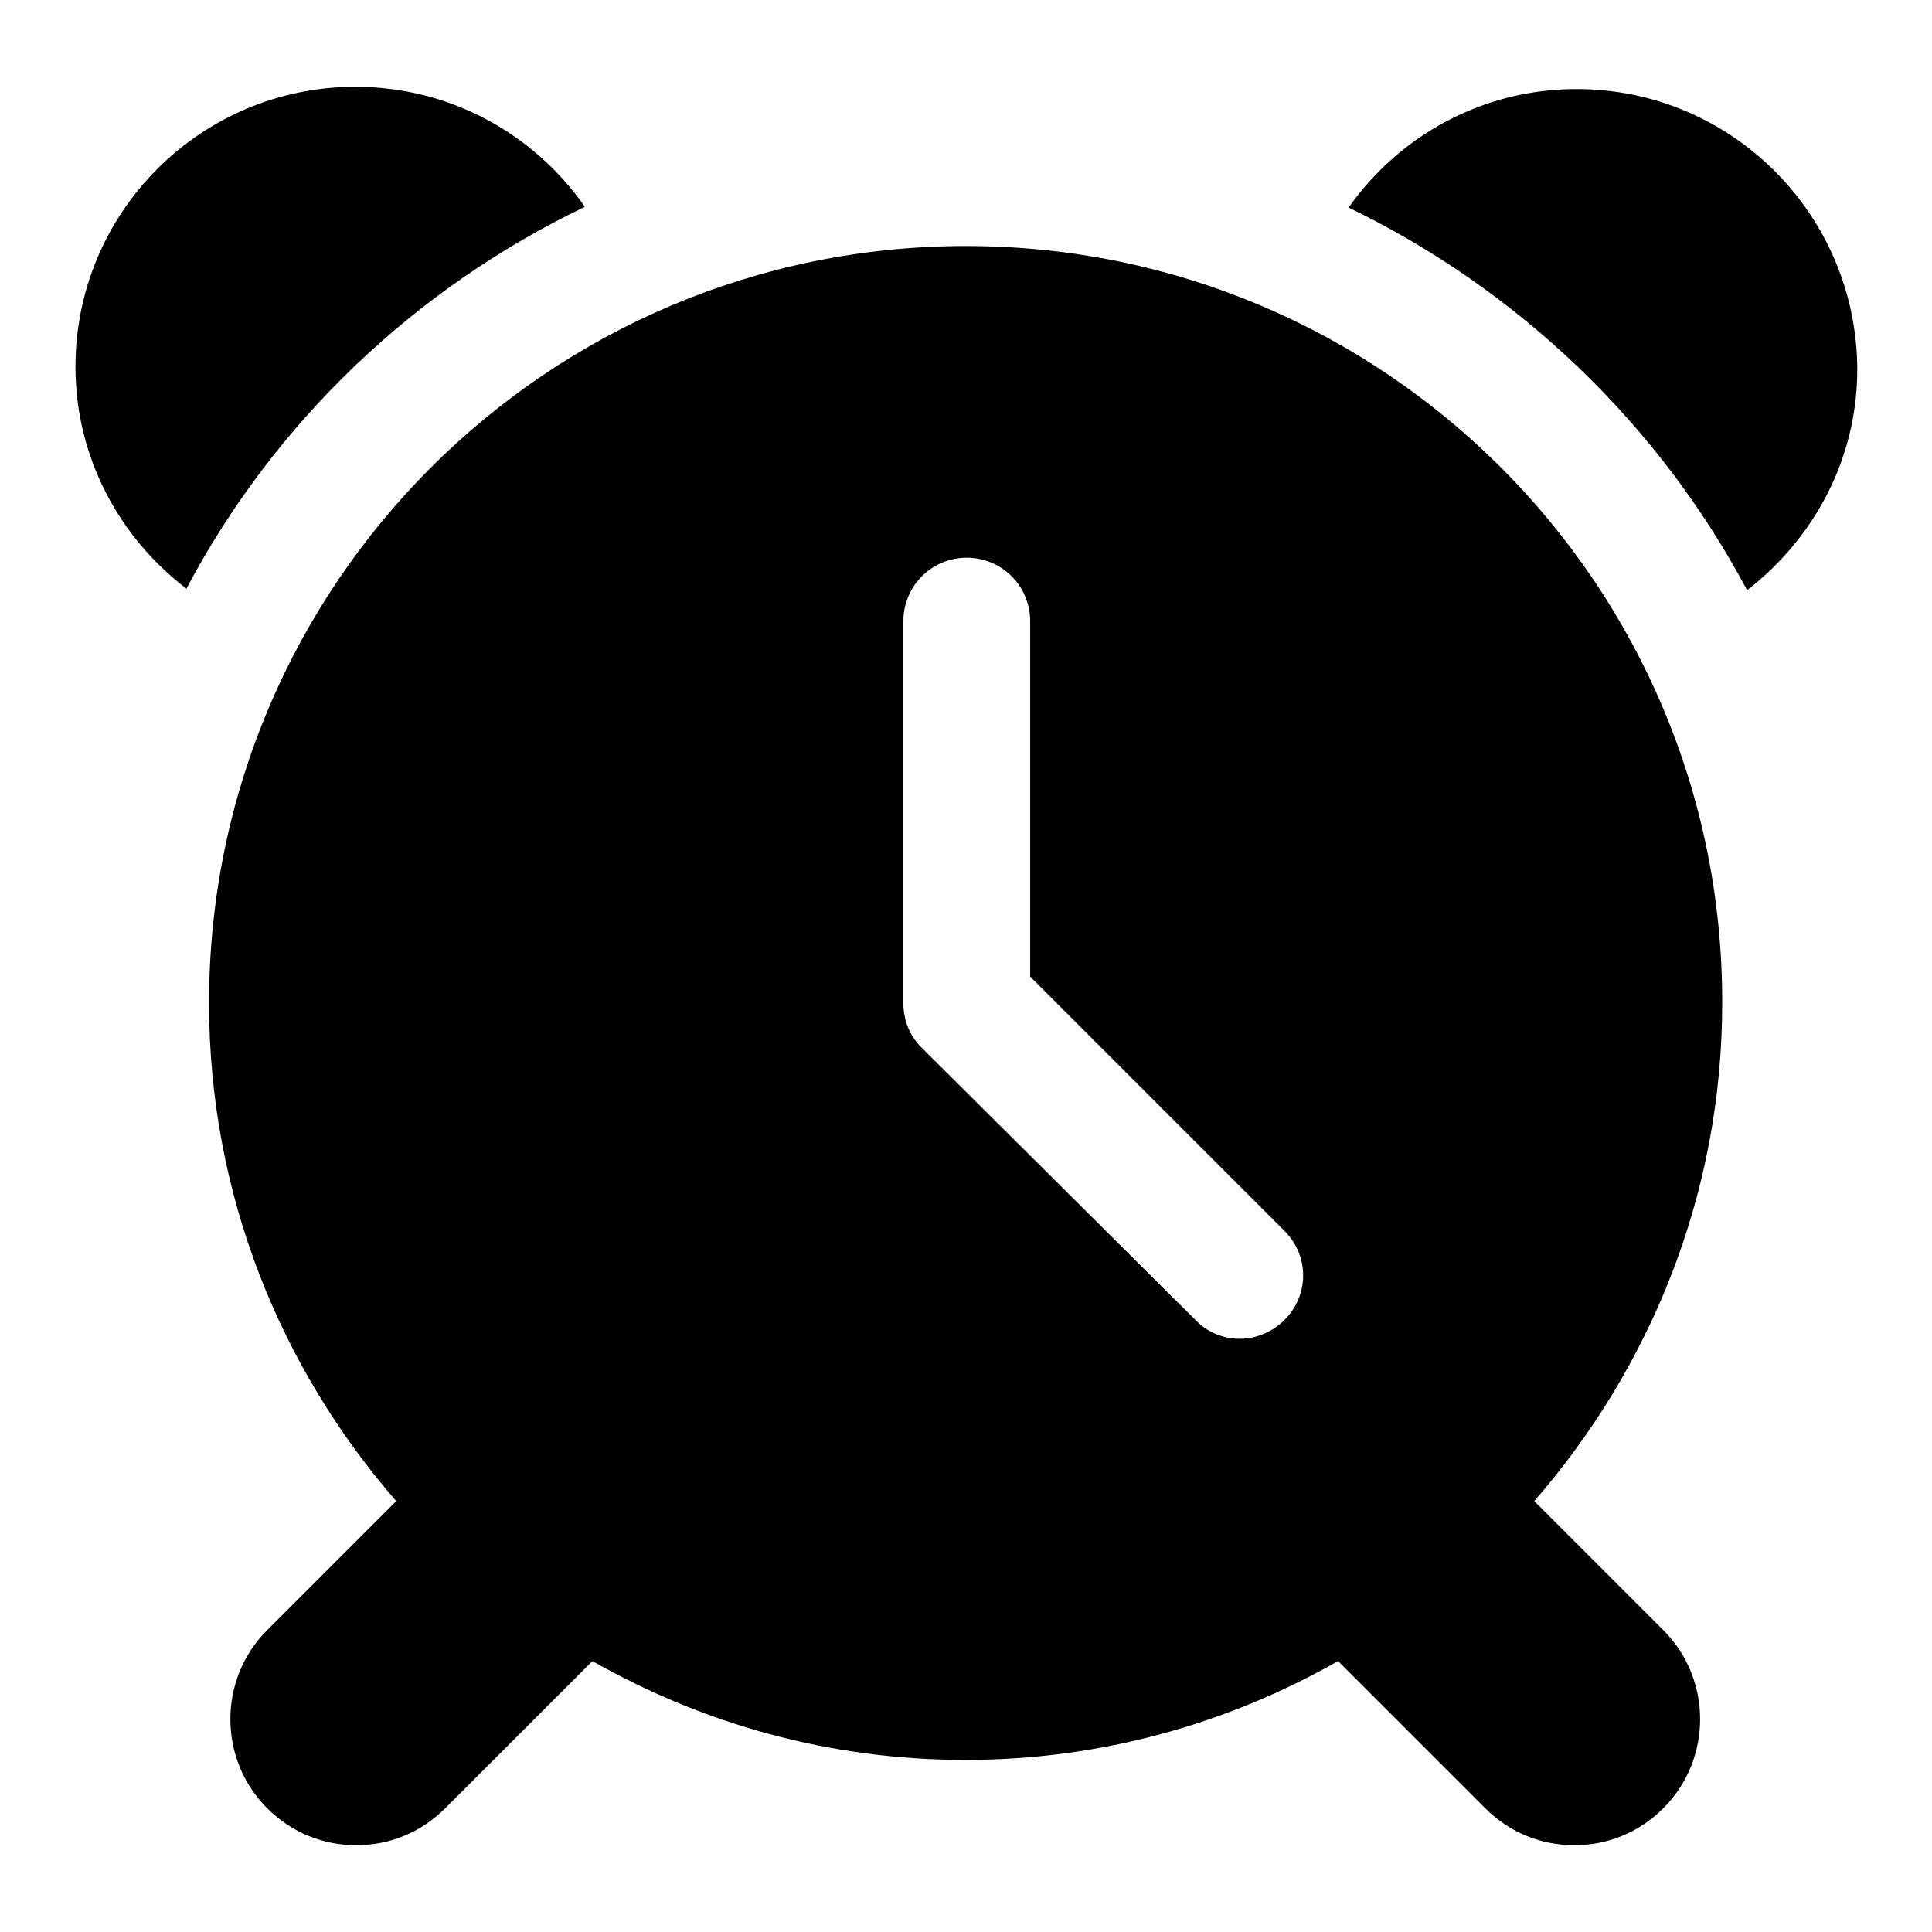
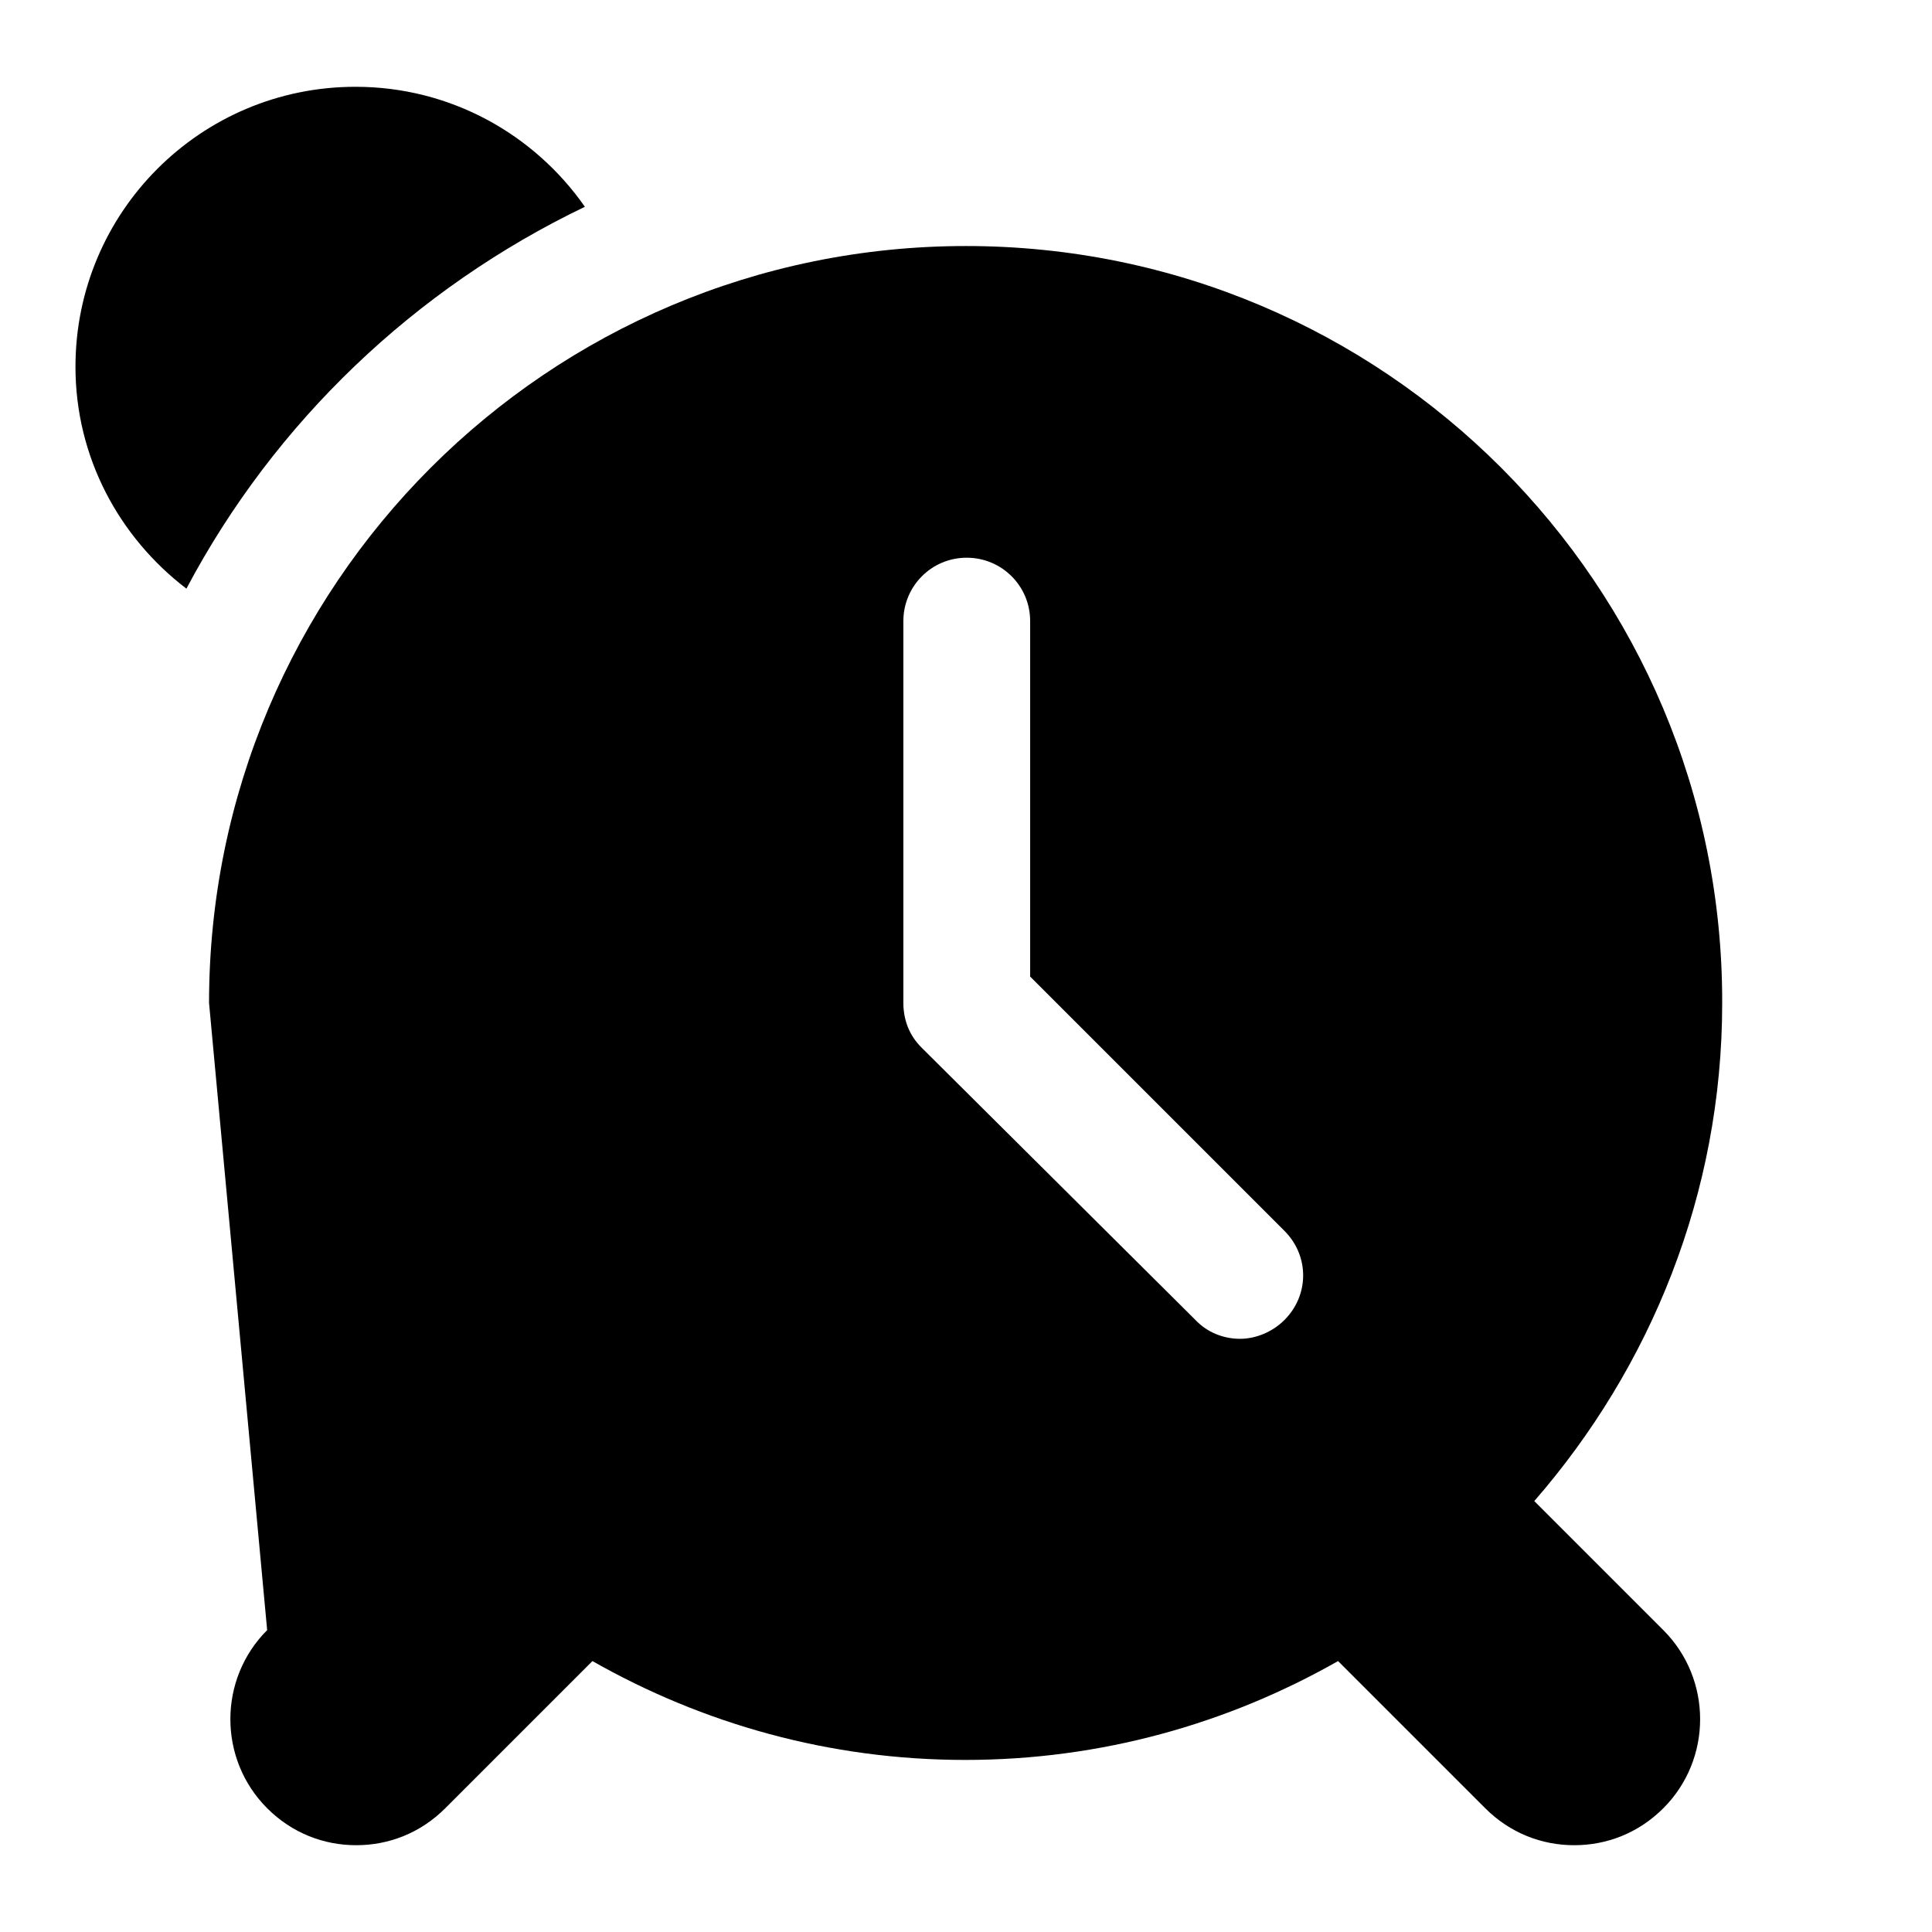
<svg xmlns="http://www.w3.org/2000/svg" version="1.1" x="0px" y="0px" viewBox="0 0 256 256" enable-background="new 0 0 256 256" xml:space="preserve">
  <g>
    <g>
-       <path fill="#000000" d="M208.9,11.8c-12.5,0-23.5,6.2-30.2,15.7c22.5,10.9,41.1,28.7,52.8,50.7c8.8-6.8,14.6-17.3,14.6-29.3C246,28.4,229.4,11.8,208.9,11.8z" />
      <path fill="#000000" d="M77.5,27.4c-6.7-9.6-17.8-15.9-30.4-15.9C26.6,11.5,10,28.1,10,48.6c0,12,5.8,22.6,14.7,29.4C36.4,55.9,55,38.2,77.5,27.4z" />
-       <path fill="#000000" d="M128,32.6c-55.4,0-100.3,44.9-100.3,100.3c0,25.3,9.4,48.3,24.8,66L35.4,216c-6.5,6.5-6.5,17.1,0,23.6c3.3,3.3,7.5,4.9,11.8,4.9s8.5-1.6,11.8-4.9l19.5-19.5c14.6,8.3,31.4,13.1,49.4,13.1c18,0,34.8-4.8,49.4-13.1l19.5,19.5c3.3,3.3,7.5,4.9,11.8,4.9c4.3,0,8.5-1.6,11.8-4.9c6.5-6.5,6.5-17.1,0-23.6l-17.1-17.1c15.4-17.7,24.9-40.7,24.9-66C228.3,77.5,183.4,32.6,128,32.6z M122.1,138.8c-0.8-0.8-1.4-1.7-1.8-2.7c-0.4-1-0.6-2.1-0.6-3.2V82.3c0-4.6,3.7-8.4,8.4-8.4c4.6,0,8.4,3.7,8.4,8.4v47.1l33.7,33.7c3.3,3.3,3.3,8.5,0,11.8c-1.6,1.6-3.8,2.5-5.9,2.5c-2.1,0-4.3-0.8-5.9-2.5L122.1,138.8z" />
+       <path fill="#000000" d="M128,32.6c-55.4,0-100.3,44.9-100.3,100.3L35.4,216c-6.5,6.5-6.5,17.1,0,23.6c3.3,3.3,7.5,4.9,11.8,4.9s8.5-1.6,11.8-4.9l19.5-19.5c14.6,8.3,31.4,13.1,49.4,13.1c18,0,34.8-4.8,49.4-13.1l19.5,19.5c3.3,3.3,7.5,4.9,11.8,4.9c4.3,0,8.5-1.6,11.8-4.9c6.5-6.5,6.5-17.1,0-23.6l-17.1-17.1c15.4-17.7,24.9-40.7,24.9-66C228.3,77.5,183.4,32.6,128,32.6z M122.1,138.8c-0.8-0.8-1.4-1.7-1.8-2.7c-0.4-1-0.6-2.1-0.6-3.2V82.3c0-4.6,3.7-8.4,8.4-8.4c4.6,0,8.4,3.7,8.4,8.4v47.1l33.7,33.7c3.3,3.3,3.3,8.5,0,11.8c-1.6,1.6-3.8,2.5-5.9,2.5c-2.1,0-4.3-0.8-5.9-2.5L122.1,138.8z" />
    </g>
  </g>
</svg>